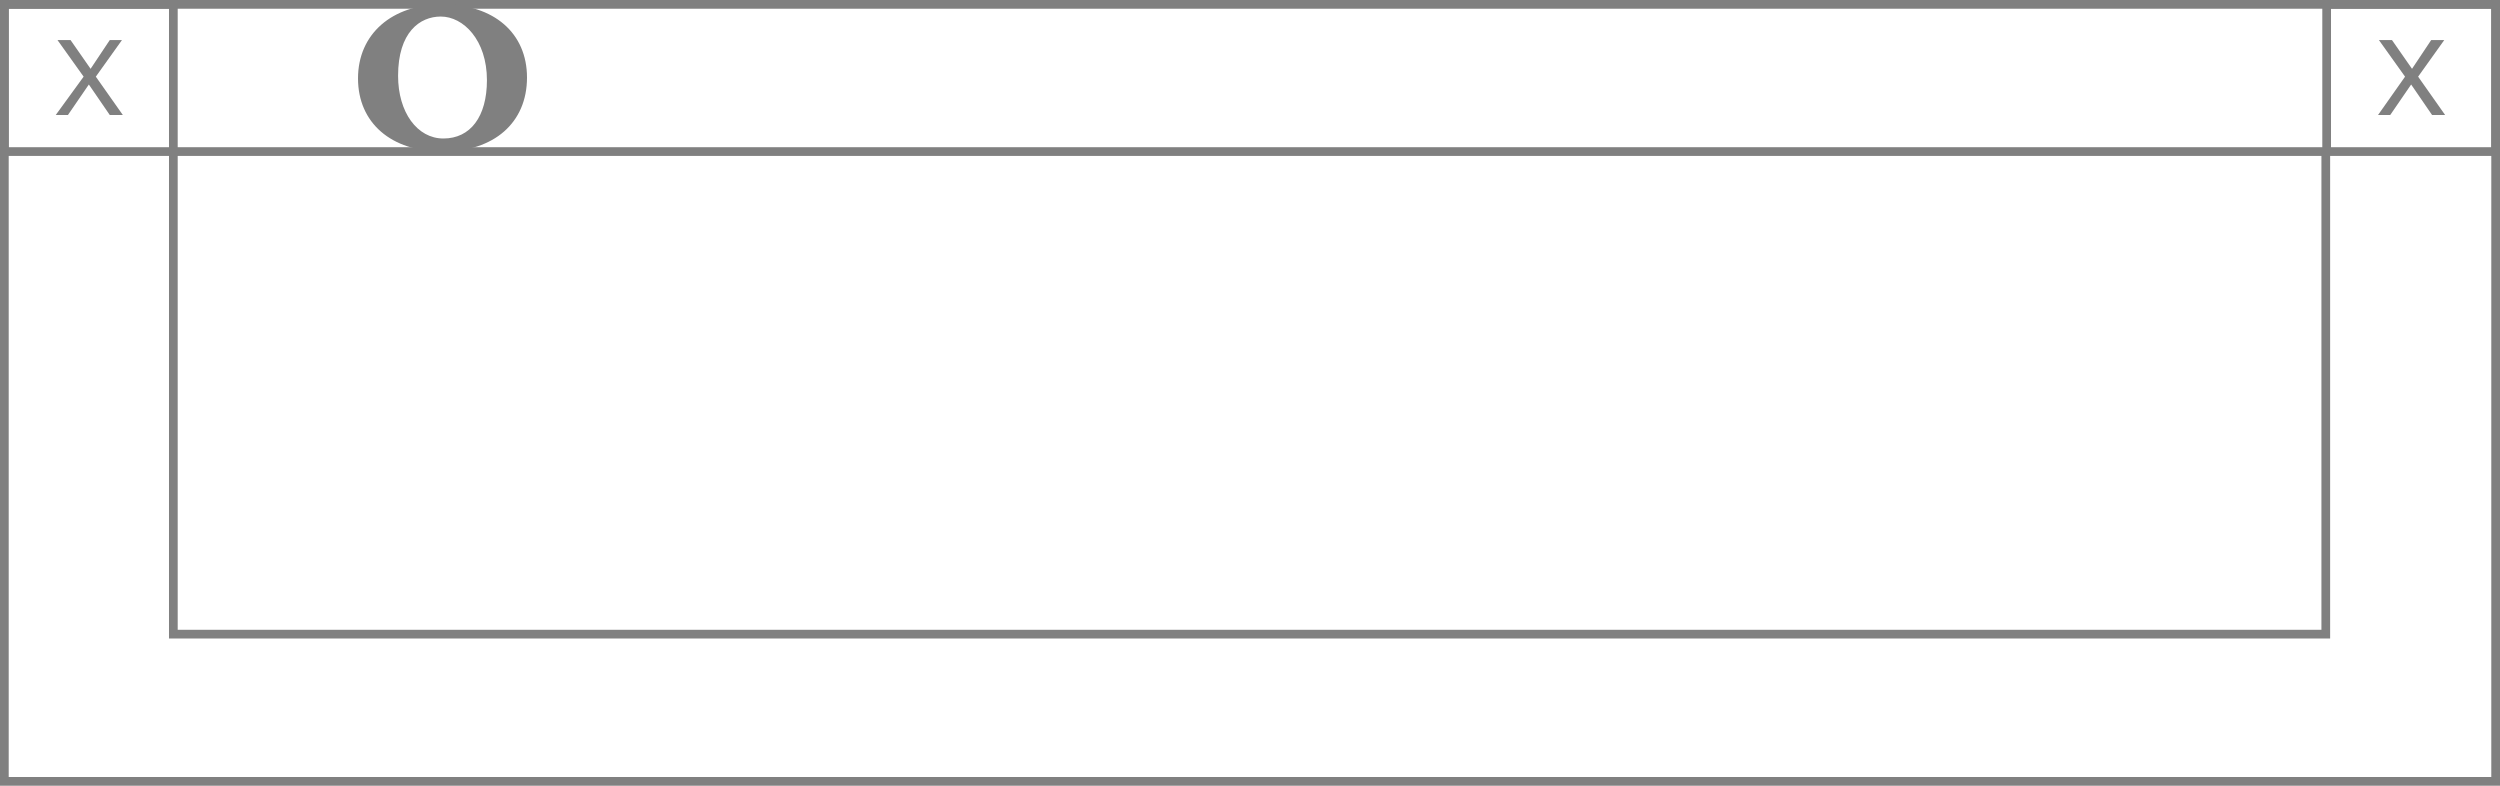
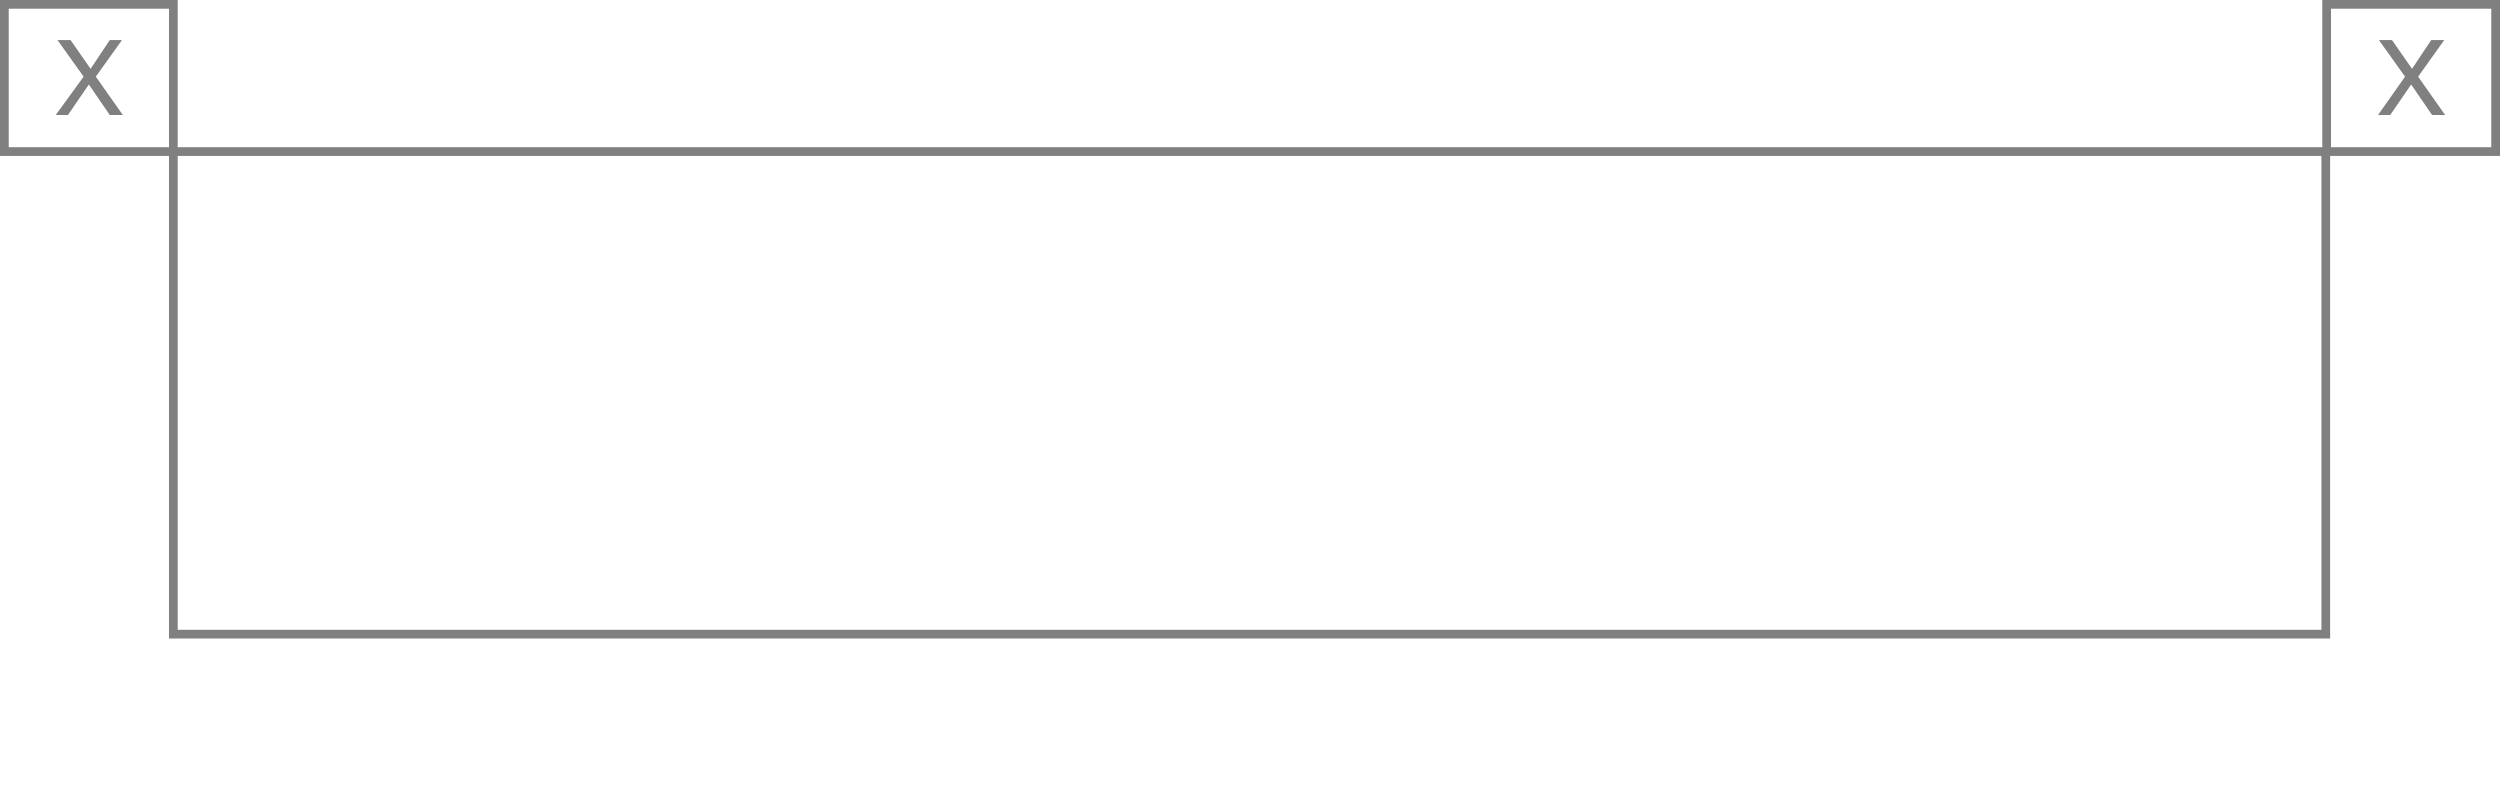
<svg xmlns="http://www.w3.org/2000/svg" id="Слой_1" x="0px" y="0px" viewBox="0 0 287 90.2" xml:space="preserve">
  <g>
    <g>
      <path fill="#808080" d="M9.6,8.8l-3-4.2h1.5l2.3,3.3l2.2-3.3H14l-3,4.2l3.1,4.4h-1.5l-2.4-3.5l-2.4,3.5H6.4L9.6,8.8z" />
    </g>
    <g>
-       <path fill="#808080" d="M276.1,8.8l-3-4.2h1.5l2.3,3.3l2.2-3.3h1.5l-3,4.2l3.1,4.4h-1.5l-2.4-3.5l-2.4,3.5H273L276.1,8.8z" />
+       <path fill="#808080" d="M276.1,8.8l-3-4.2h1.5l2.3,3.3l2.2-3.3h1.5l-3,4.2l3.1,4.4h-1.5l-2.4-3.5l-2.4,3.5H273L276.1,8.8" />
    </g>
    <rect x="19.9" y="17.4" fill="none" stroke="#808080" stroke-miterlimit="10" width="247.1" height="55.4" />
-     <rect x="0.5" y="0.5" fill="none" stroke="#808080" stroke-miterlimit="10" width="286" height="89.2" />
-     <path fill="#808080" d="M50.8,0.5c-5.8,0-9.7,3.4-9.7,8.5c0,5.1,3.8,8.4,9.7,8.4c5.9,0,9.7-3.3,9.7-8.5C60.5,3.8,56.7,0.5,50.8,0.5 z M50.9,15.9c-3,0-5.2-3-5.2-7.2c0-5,2.5-6.8,4.9-6.8c2.6,0,5.3,2.7,5.3,7.3C55.9,13.4,54,15.9,50.9,15.9z" />
    <rect x="0.5" y="0.5" fill="none" stroke="#808080" stroke-miterlimit="10" width="19.4" height="16.9" />
    <rect x="267.1" y="0.5" fill="none" stroke="#808080" stroke-miterlimit="10" width="19.4" height="16.9" />
  </g>
</svg>